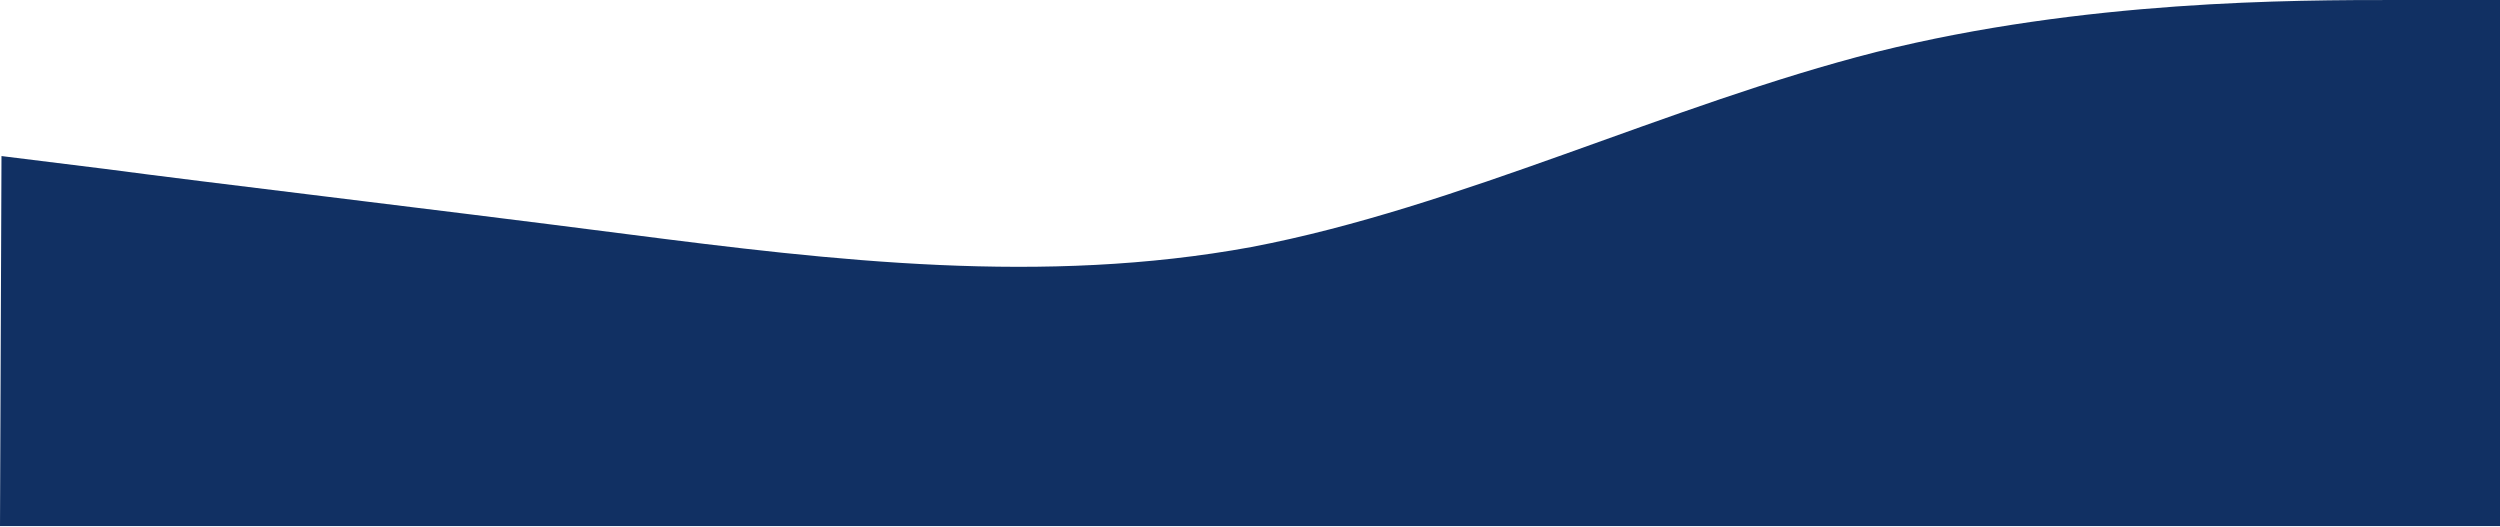
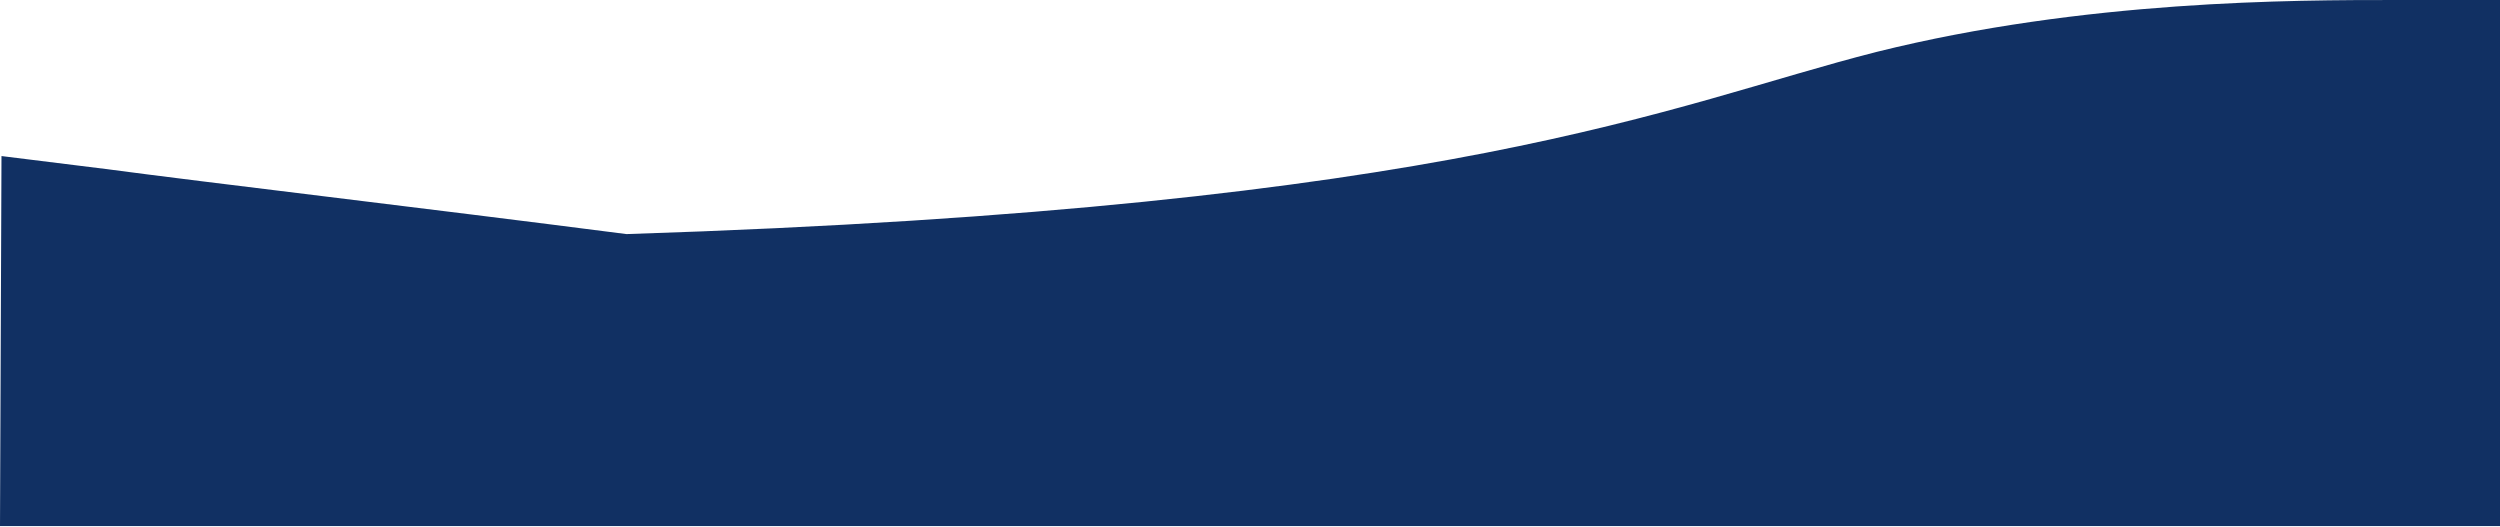
<svg xmlns="http://www.w3.org/2000/svg" width="1680px" height="354px" viewBox="0 0 1680 354" version="1.1">
  <title>Path</title>
  <g id="Page-1" stroke="none" stroke-width="1" fill="none" fill-rule="evenodd">
    <g id="ВодСпорт-главная" transform="translate(0, -695)" fill="#113063" fill-rule="nonzero">
      <g id="Group-5" transform="translate(0, 695)">
-         <path d="M1,104.872 L71,113.557 C141,122.897 281,139.284 421,157.309 C561,175.334 701,191.72 841,165.993 C981,139.284 1121,70.461 1261,34.903 C1401,0 1541,0 1611,0 L1681,0 L1681,353.533 L0,353.533 L1,104.872 Z" id="Path" />
+         <path d="M1,104.872 L71,113.557 C141,122.897 281,139.284 421,157.309 C981,139.284 1121,70.461 1261,34.903 C1401,0 1541,0 1611,0 L1681,0 L1681,353.533 L0,353.533 L1,104.872 Z" id="Path" />
      </g>
    </g>
  </g>
</svg>